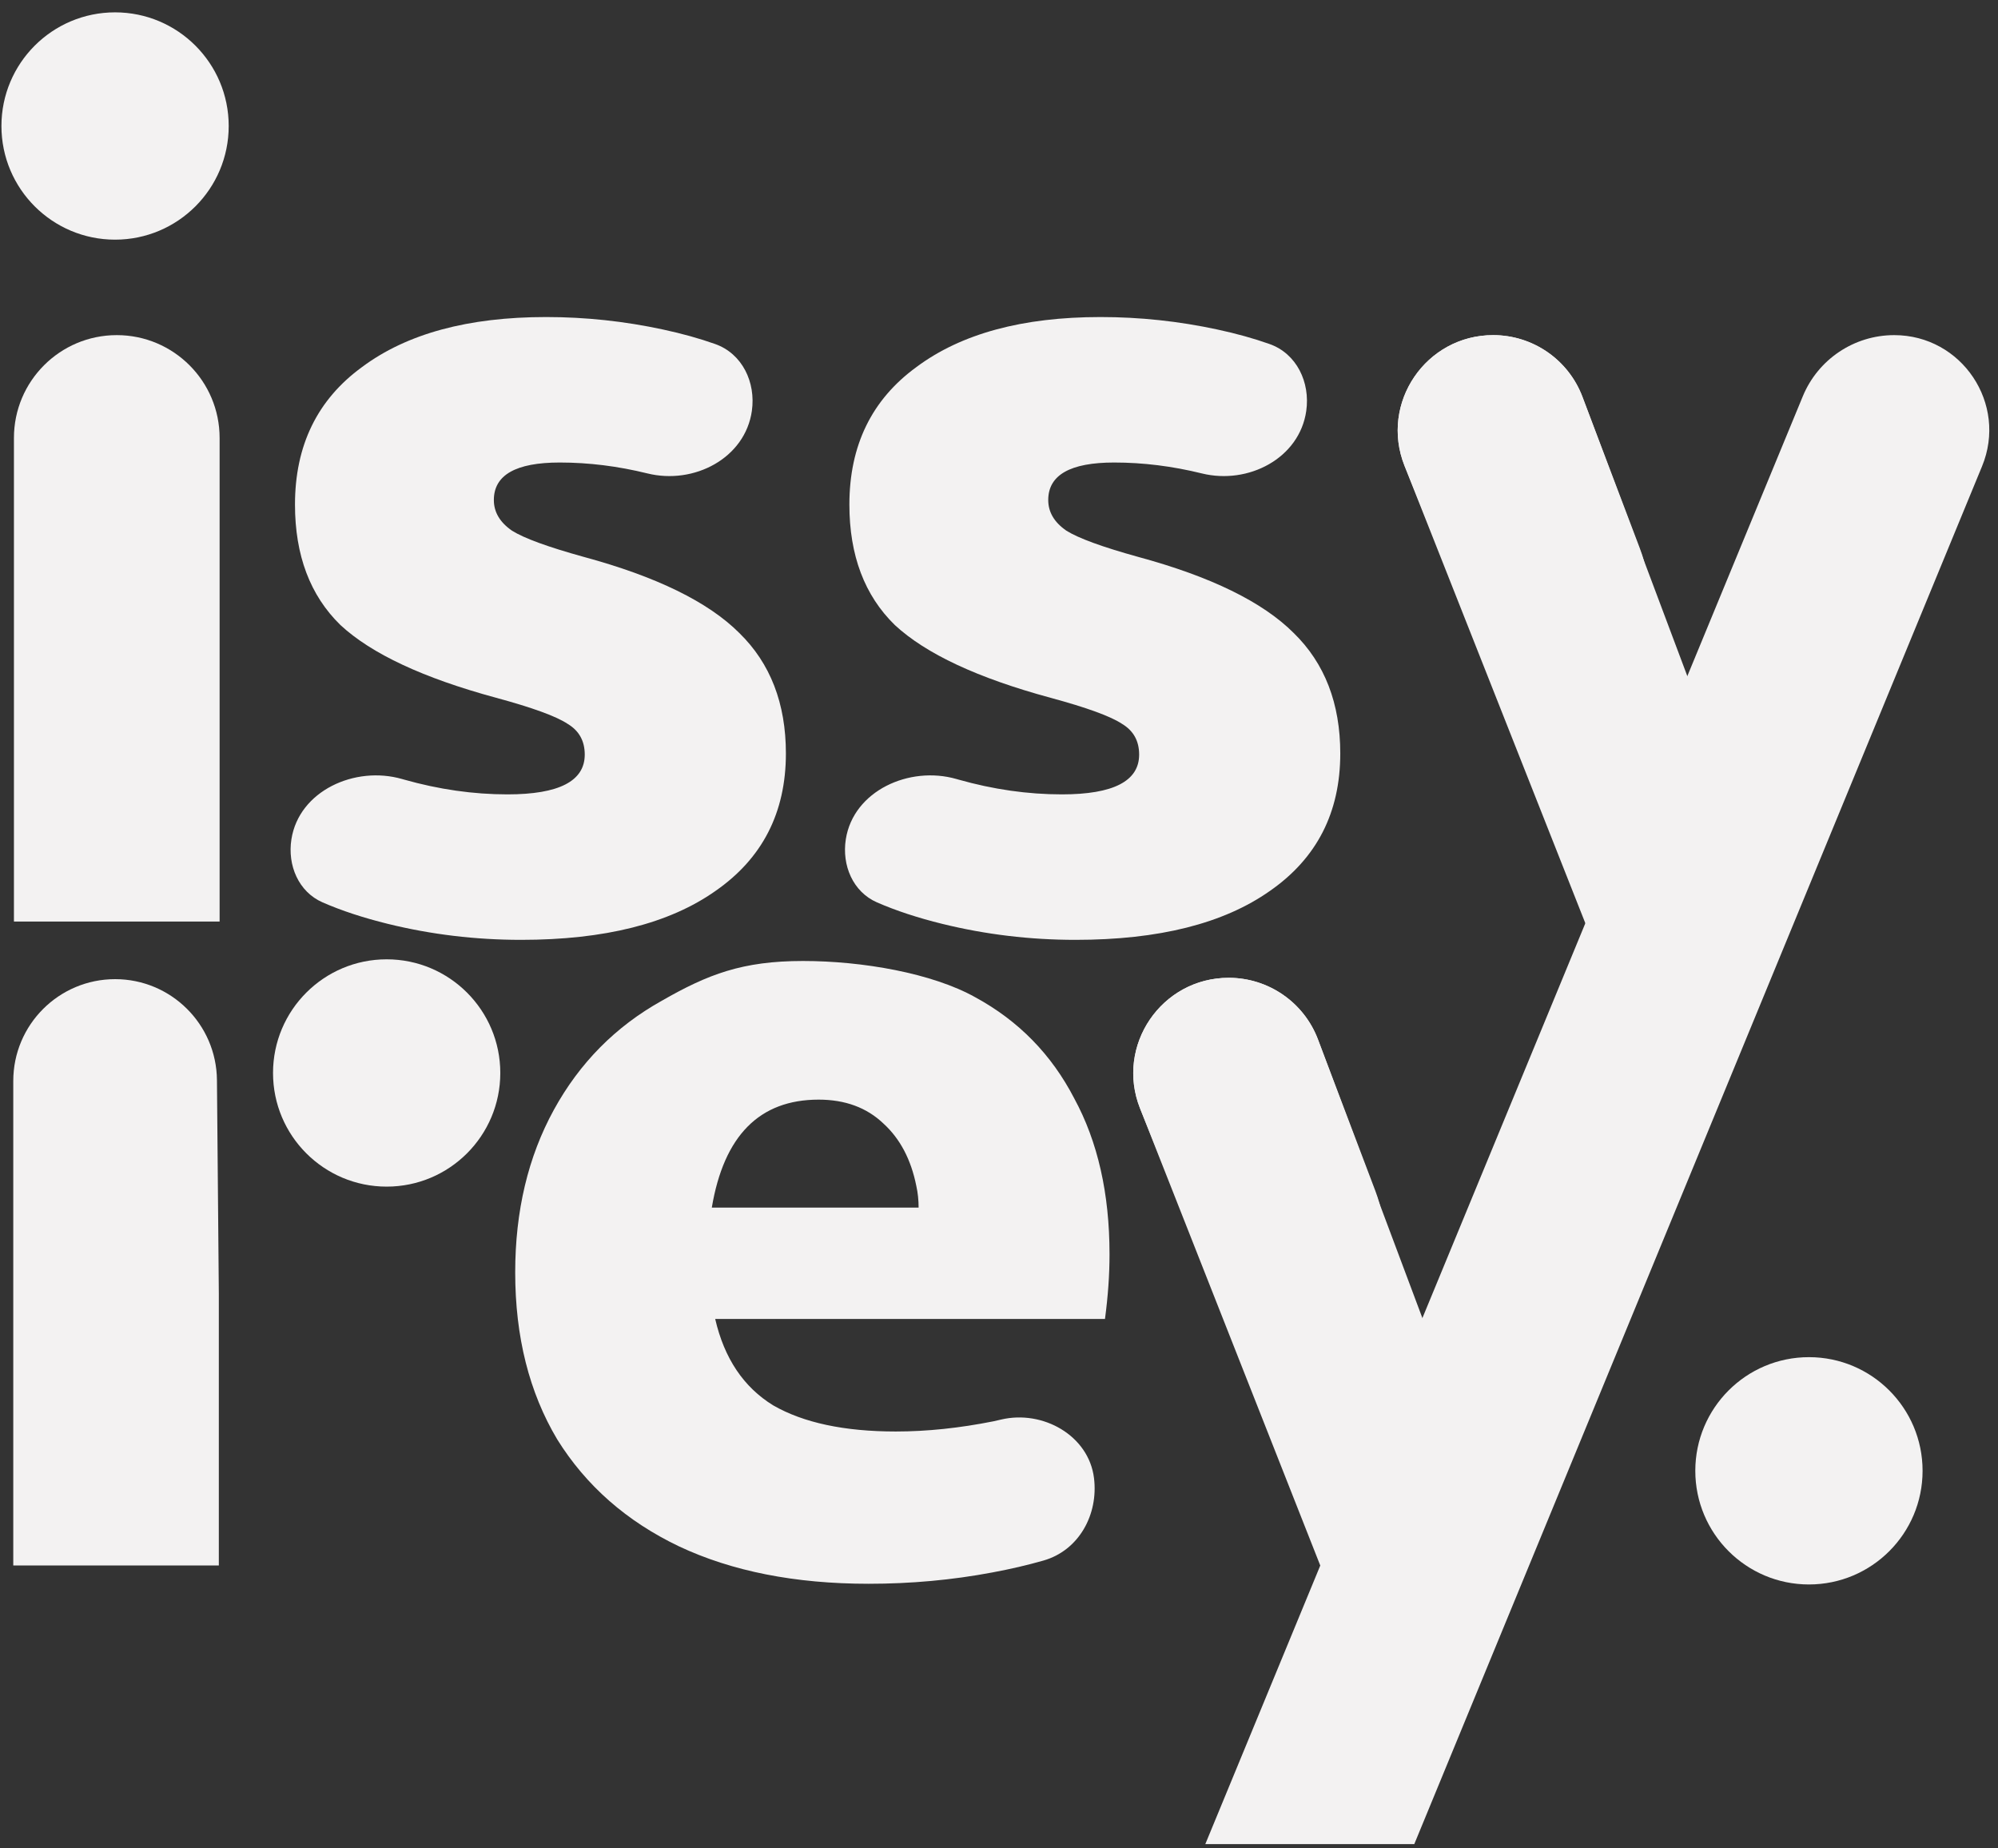
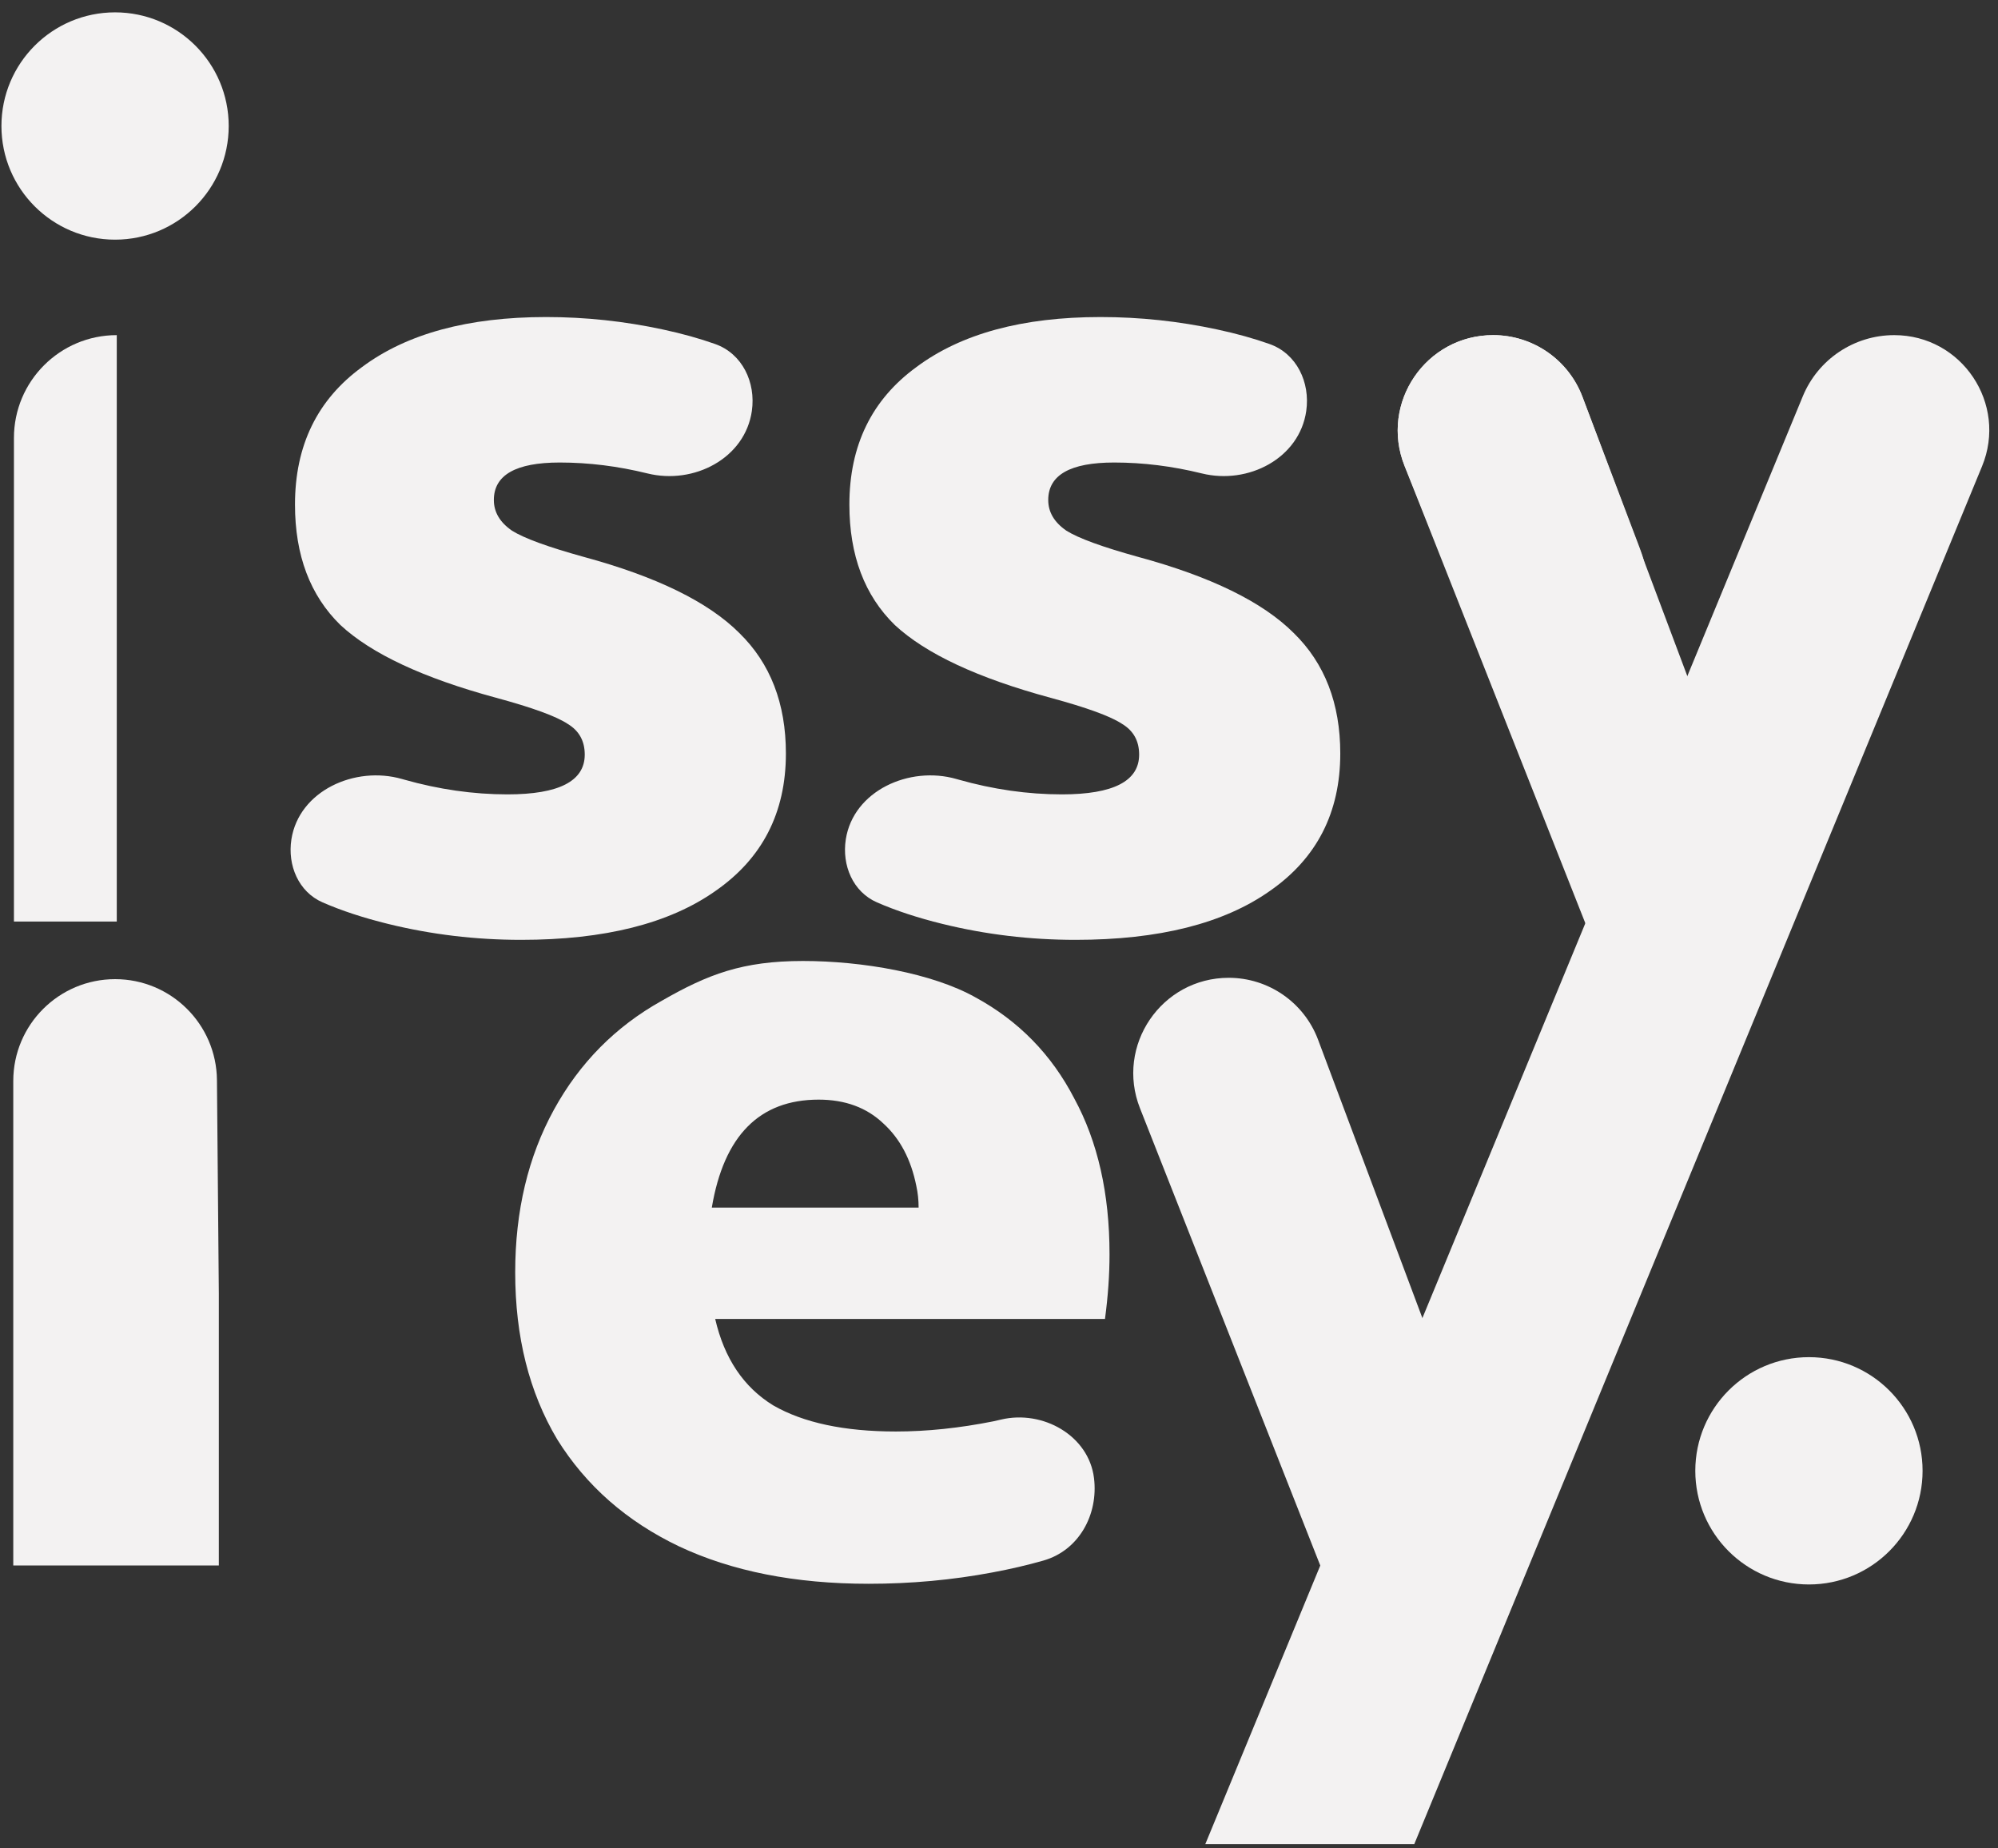
<svg xmlns="http://www.w3.org/2000/svg" width="120" height="111" viewBox="0 0 120 111" fill="none">
  <rect x="0" y="0" width="120" height="111" fill="#333333" stroke="none" />
-   <path d="M82.606 71.521L79.157 62.419C78.313 60.192 76.18 58.719 73.798 58.719C69.754 58.719 66.983 62.795 68.469 66.556L77.793 89.565L82.502 77.67C83.322 75.709 83.359 73.509 82.606 71.521Z" fill="#F3F2F2" />
  <path d="M98.489 32.928L95.04 23.825C94.196 21.598 92.062 20.125 89.681 20.125C85.637 20.125 82.865 24.201 84.352 27.962L93.675 50.972L98.385 39.077C99.205 37.116 99.242 34.915 98.489 32.928Z" fill="#F3F2F2" />
  <path d="M86.671 82.465L79.157 62.419C78.313 60.192 76.18 58.719 73.798 58.719C69.754 58.719 66.983 62.795 68.469 66.556L81.857 100.509L86.567 88.614C87.386 86.653 87.424 84.453 86.671 82.465Z" fill="#F3F2F2" />
  <path d="M102.198 42.883L95.04 23.825C94.196 21.598 92.062 20.125 89.681 20.125C85.637 20.125 82.865 24.201 84.352 27.962L97.384 60.927L102.094 49.032C102.914 47.071 102.951 44.87 102.198 42.883Z" fill="#F3F2F2" />
  <path d="M108.276 23.799L72.391 110.742H84.942L119.041 28.004C120.589 24.249 117.828 20.125 113.767 20.125C111.361 20.125 109.193 21.576 108.276 23.799Z" fill="#F3F2F2" />
  <path d="M6.911 14.392C10.68 14.392 13.736 11.336 13.736 7.567C13.736 3.798 10.68 0.742 6.911 0.742C3.142 0.742 0.086 3.798 0.086 7.567C0.086 11.336 3.142 14.392 6.911 14.392Z" fill="#F3F2F2" />
-   <path d="M0.837 26.302C0.837 22.89 3.602 20.125 7.013 20.125C10.424 20.125 13.19 22.89 13.19 26.302V55.342H0.837V26.302Z" fill="#F3F2F2" />
+   <path d="M0.837 26.302C0.837 22.89 3.602 20.125 7.013 20.125V55.342H0.837V26.302Z" fill="#F3F2F2" />
  <path d="M13.143 77.683L13.03 64.862C13 61.506 10.271 58.8 6.914 58.8C3.536 58.8 0.797 61.538 0.797 64.916V94.008H13.143L13.143 77.683Z" fill="#F3F2F2" />
  <path fill-rule="evenodd" clip-rule="evenodd" d="M52.169 95.109C47.755 95.109 43.956 94.358 40.771 92.857C37.632 91.356 35.198 89.217 33.469 86.442C31.785 83.621 30.943 80.276 30.943 76.409C30.943 72.724 31.717 69.47 33.264 66.649C34.811 63.828 36.972 61.644 39.748 60.097C42.523 58.505 44.591 57.709 48.231 57.709C51.78 57.709 55.991 58.437 58.584 59.893C61.178 61.303 63.157 63.328 64.522 65.967C65.932 68.56 66.638 71.677 66.638 75.317C66.638 75.954 66.615 76.591 66.569 77.228C66.524 77.865 66.456 78.525 66.365 79.207H42.955C43.501 81.573 44.661 83.302 46.436 84.394C48.256 85.441 50.713 85.964 53.807 85.964C55.672 85.964 57.629 85.759 59.676 85.35C59.827 85.316 59.977 85.282 60.125 85.247C62.633 84.654 65.392 86.206 65.706 88.763C65.976 90.955 64.797 93.106 62.673 93.713C61.704 93.99 60.682 94.228 59.608 94.427C57.197 94.882 54.717 95.109 52.169 95.109ZM55.172 72.519C55.172 72.064 55.126 71.632 55.035 71.222C54.717 69.629 54.057 68.378 53.056 67.468C52.055 66.513 50.758 66.035 49.166 66.035C45.617 66.035 43.478 68.196 42.751 72.519H55.172Z" fill="#F3F2F2" />
  <path d="M115.47 88.325C115.47 92.094 112.415 95.15 108.645 95.15C104.876 95.15 101.82 92.094 101.82 88.325C101.82 84.556 104.876 81.5 108.645 81.5C112.415 81.5 115.47 84.556 115.47 88.325Z" fill="#F3F2F2" />
-   <path d="M23.223 71.259C26.993 71.259 30.048 68.204 30.048 64.434C30.048 60.665 26.993 57.609 23.223 57.609C19.454 57.609 16.398 60.665 16.398 64.434C16.398 68.204 19.454 71.259 23.223 71.259Z" fill="#F3F2F2" />
  <path d="M57.566 46.816C57.526 46.805 57.486 46.794 57.446 46.782C54.616 45.966 51.254 47.491 50.799 50.402C50.555 51.962 51.224 53.557 52.672 54.19C53.814 54.688 55.126 55.12 56.61 55.484C59.204 56.121 61.865 56.44 64.595 56.44C69.6 56.44 73.49 55.461 76.266 53.505C79.087 51.548 80.497 48.796 80.497 45.247C80.497 42.244 79.565 39.832 77.699 38.012C75.834 36.147 72.717 34.623 68.349 33.44C66.211 32.848 64.777 32.325 64.049 31.87C63.321 31.369 62.957 30.755 62.957 30.027C62.957 28.526 64.277 27.775 66.916 27.775C68.654 27.775 70.41 27.993 72.182 28.43C74.973 29.119 78.047 27.523 78.454 24.677C78.699 22.962 77.882 21.237 76.248 20.659C75.306 20.325 74.266 20.035 73.126 19.79C70.806 19.289 68.463 19.039 66.097 19.039C61.41 19.039 57.725 20.04 55.041 22.042C52.356 23.998 51.014 26.751 51.014 30.3C51.014 33.349 51.924 35.76 53.744 37.535C55.609 39.264 58.726 40.719 63.094 41.903C65.278 42.494 66.711 43.017 67.394 43.472C68.076 43.882 68.417 44.496 68.417 45.315C68.417 46.907 66.87 47.704 63.776 47.704C61.729 47.704 59.659 47.408 57.566 46.816Z" fill="#F3F2F2" />
  <path d="M17.502 50.402C17.957 47.491 21.319 45.966 24.149 46.782C24.189 46.794 24.229 46.805 24.269 46.816C26.362 47.408 28.432 47.704 30.48 47.704C33.574 47.704 35.12 46.907 35.12 45.315C35.12 44.496 34.779 43.882 34.097 43.472C33.414 43.017 31.981 42.494 29.797 41.903C25.429 40.719 22.312 39.264 20.447 37.535C18.627 35.76 17.717 33.349 17.717 30.3C17.717 26.751 19.059 23.998 21.744 22.042C24.428 20.04 28.114 19.039 32.8 19.039C35.166 19.039 37.509 19.289 39.83 19.79C40.969 20.035 42.01 20.325 42.951 20.659C44.585 21.237 45.402 22.962 45.157 24.677C44.75 27.523 41.676 29.119 38.885 28.43C37.113 27.993 35.358 27.775 33.619 27.775C30.98 27.775 29.661 28.526 29.661 30.027C29.661 30.755 30.025 31.369 30.753 31.87C31.48 32.325 32.914 32.848 35.052 33.44C39.42 34.623 42.537 36.147 44.402 38.012C46.268 39.832 47.201 42.244 47.201 45.247C47.201 48.796 45.79 51.548 42.969 53.505C40.194 55.461 36.303 56.44 31.299 56.44C28.569 56.44 25.907 56.121 23.313 55.484C21.829 55.12 20.517 54.688 19.375 54.19C17.928 53.557 17.258 51.962 17.502 50.402Z" fill="#F3F2F2" />
</svg>